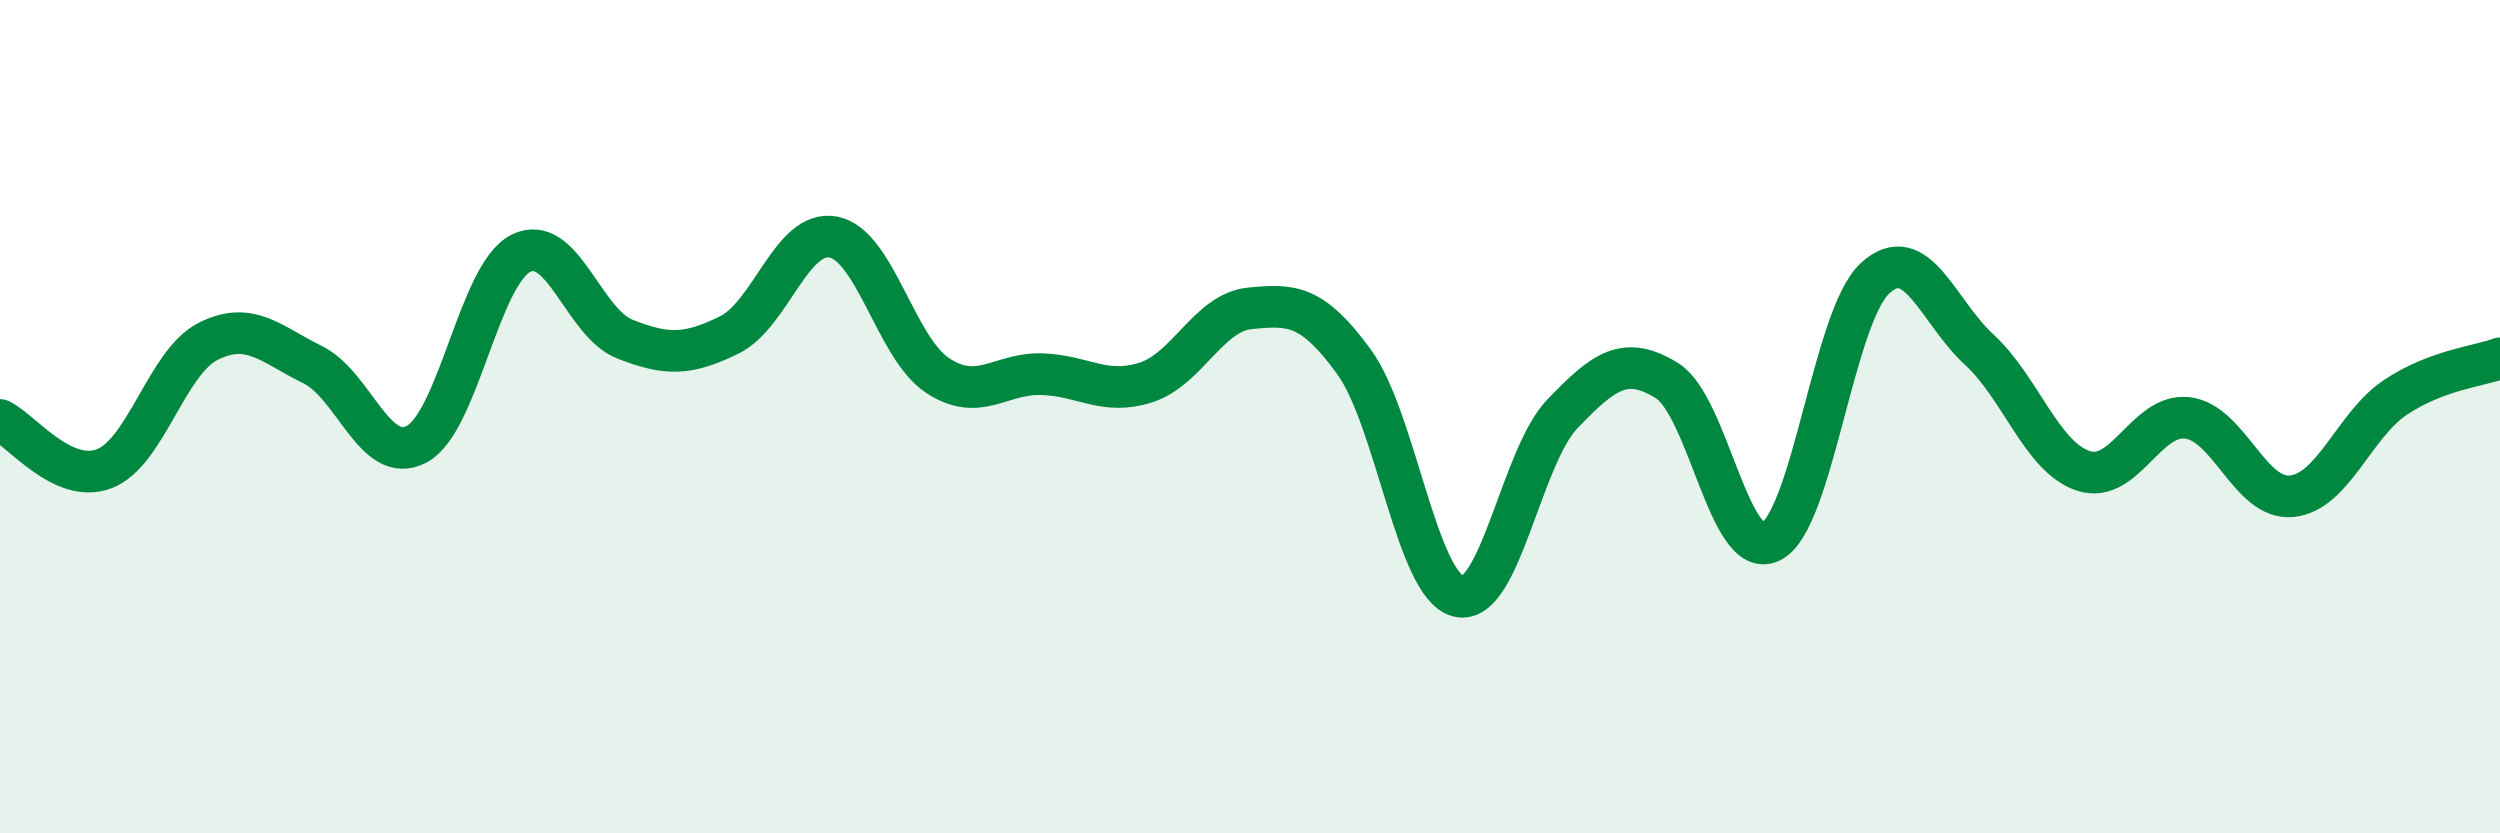
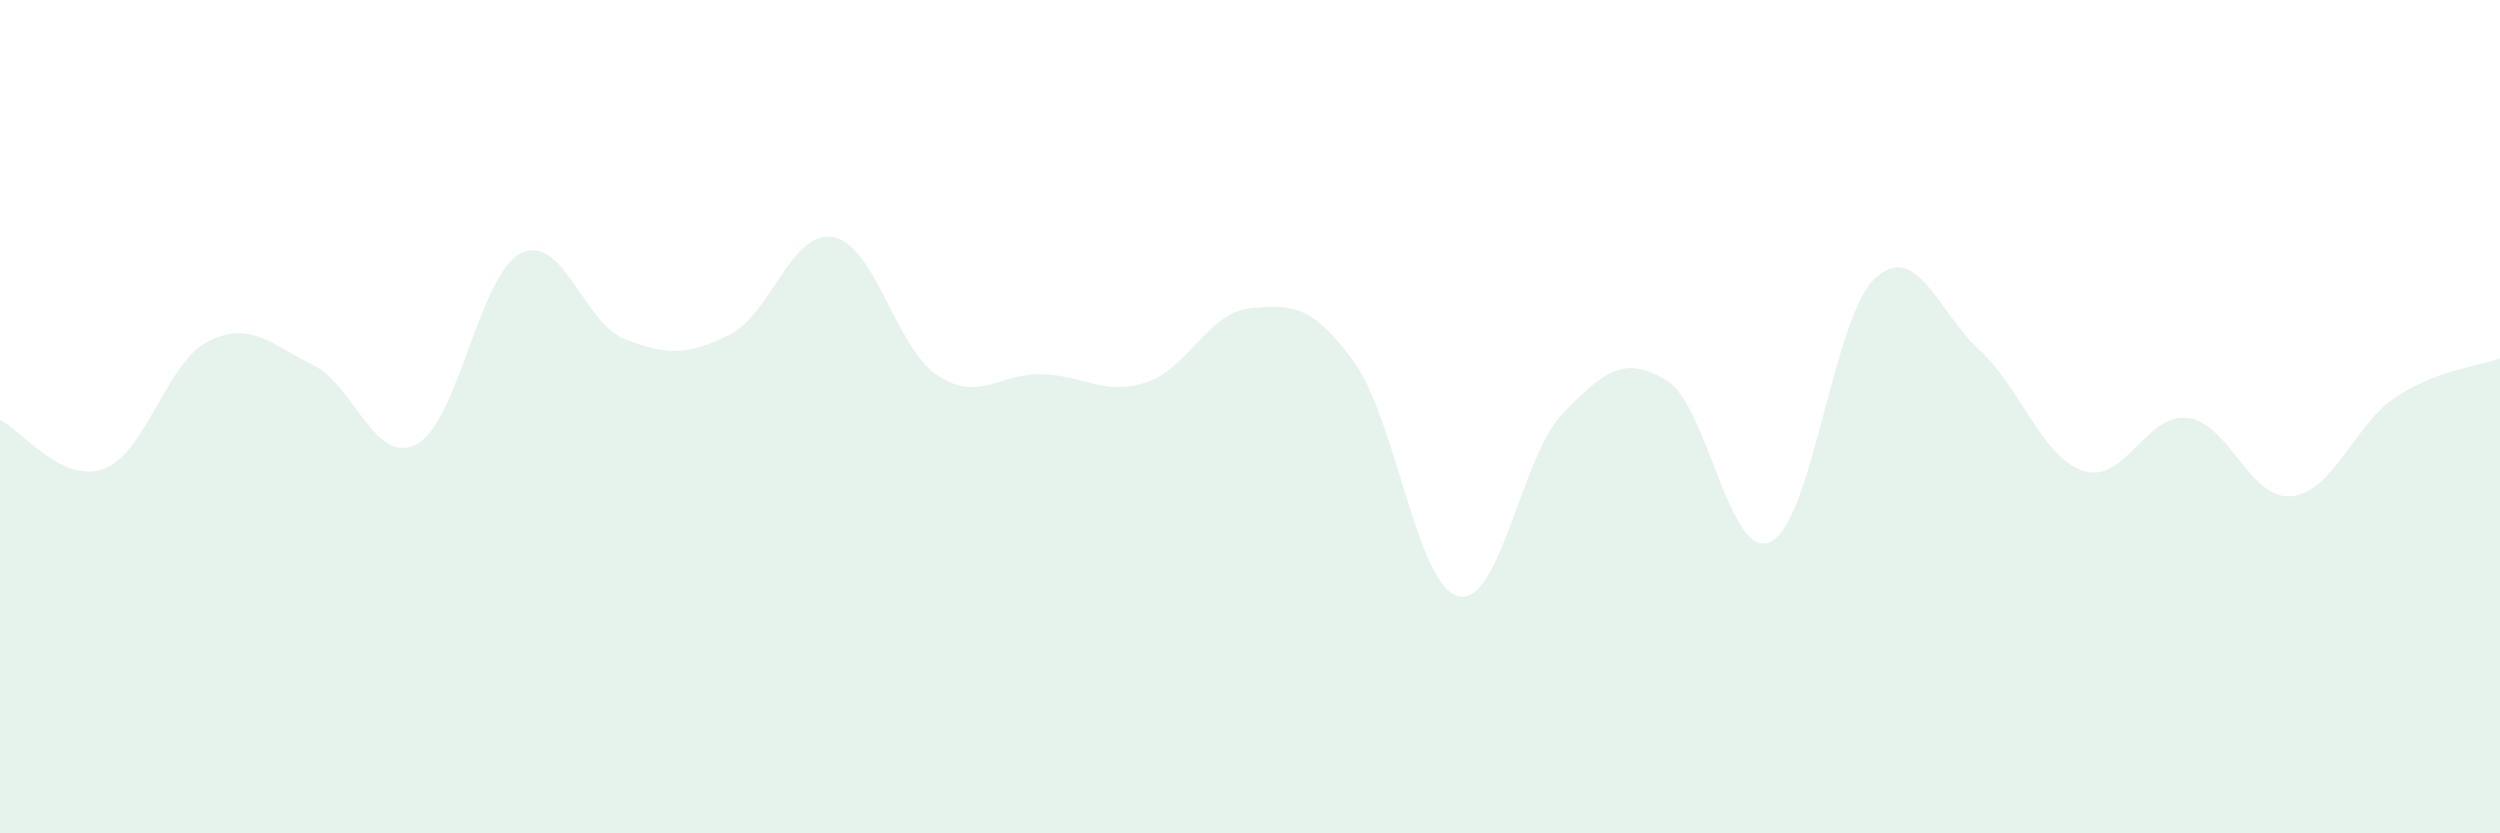
<svg xmlns="http://www.w3.org/2000/svg" width="60" height="20" viewBox="0 0 60 20">
  <path d="M 0,10.08 C 0.5,10.31 1.5,11.63 2.5,11.25 C 3.5,10.87 4,8.69 5,8.19 C 6,7.69 6.5,8.26 7.5,8.75 C 8.5,9.24 9,11.19 10,10.66 C 11,10.13 11.5,6.58 12.5,6.08 C 13.5,5.58 14,7.75 15,8.14 C 16,8.53 16.5,8.53 17.5,8.04 C 18.5,7.55 19,5.5 20,5.69 C 21,5.88 21.5,8.35 22.5,9.01 C 23.5,9.67 24,8.95 25,8.98 C 26,9.01 26.5,9.5 27.5,9.18 C 28.5,8.86 29,7.5 30,7.4 C 31,7.3 31.5,7.31 32.5,8.69 C 33.5,10.07 34,14.06 35,14.31 C 36,14.56 36.5,10.97 37.5,9.93 C 38.5,8.89 39,8.52 40,9.13 C 41,9.74 41.5,13.49 42.5,13 C 43.5,12.51 44,7.6 45,6.68 C 46,5.76 46.5,7.47 47.5,8.39 C 48.5,9.31 49,10.97 50,11.3 C 51,11.63 51.5,9.91 52.5,10.03 C 53.5,10.15 54,12.01 55,11.91 C 56,11.81 56.5,10.19 57.5,9.53 C 58.5,8.87 59.5,8.79 60,8.6L60 20L0 20Z" fill="#008740" opacity="0.1" stroke-linecap="round" stroke-linejoin="round" />
-   <path d="M 0,10.08 C 0.5,10.31 1.5,11.63 2.5,11.25 C 3.5,10.87 4,8.69 5,8.19 C 6,7.69 6.5,8.26 7.5,8.75 C 8.5,9.24 9,11.19 10,10.66 C 11,10.13 11.5,6.58 12.5,6.08 C 13.5,5.58 14,7.75 15,8.14 C 16,8.53 16.5,8.53 17.5,8.04 C 18.5,7.55 19,5.5 20,5.69 C 21,5.88 21.5,8.35 22.5,9.01 C 23.5,9.67 24,8.95 25,8.98 C 26,9.01 26.5,9.5 27.5,9.18 C 28.5,8.86 29,7.5 30,7.4 C 31,7.3 31.5,7.31 32.5,8.69 C 33.5,10.07 34,14.06 35,14.31 C 36,14.56 36.5,10.97 37.5,9.93 C 38.5,8.89 39,8.52 40,9.13 C 41,9.74 41.5,13.49 42.5,13 C 43.5,12.51 44,7.6 45,6.68 C 46,5.76 46.5,7.47 47.5,8.39 C 48.5,9.31 49,10.97 50,11.3 C 51,11.63 51.5,9.91 52.5,10.03 C 53.5,10.15 54,12.01 55,11.91 C 56,11.81 56.5,10.19 57.5,9.53 C 58.5,8.87 59.5,8.79 60,8.6" stroke="#008740" stroke-width="1" fill="none" stroke-linecap="round" stroke-linejoin="round" />
</svg>